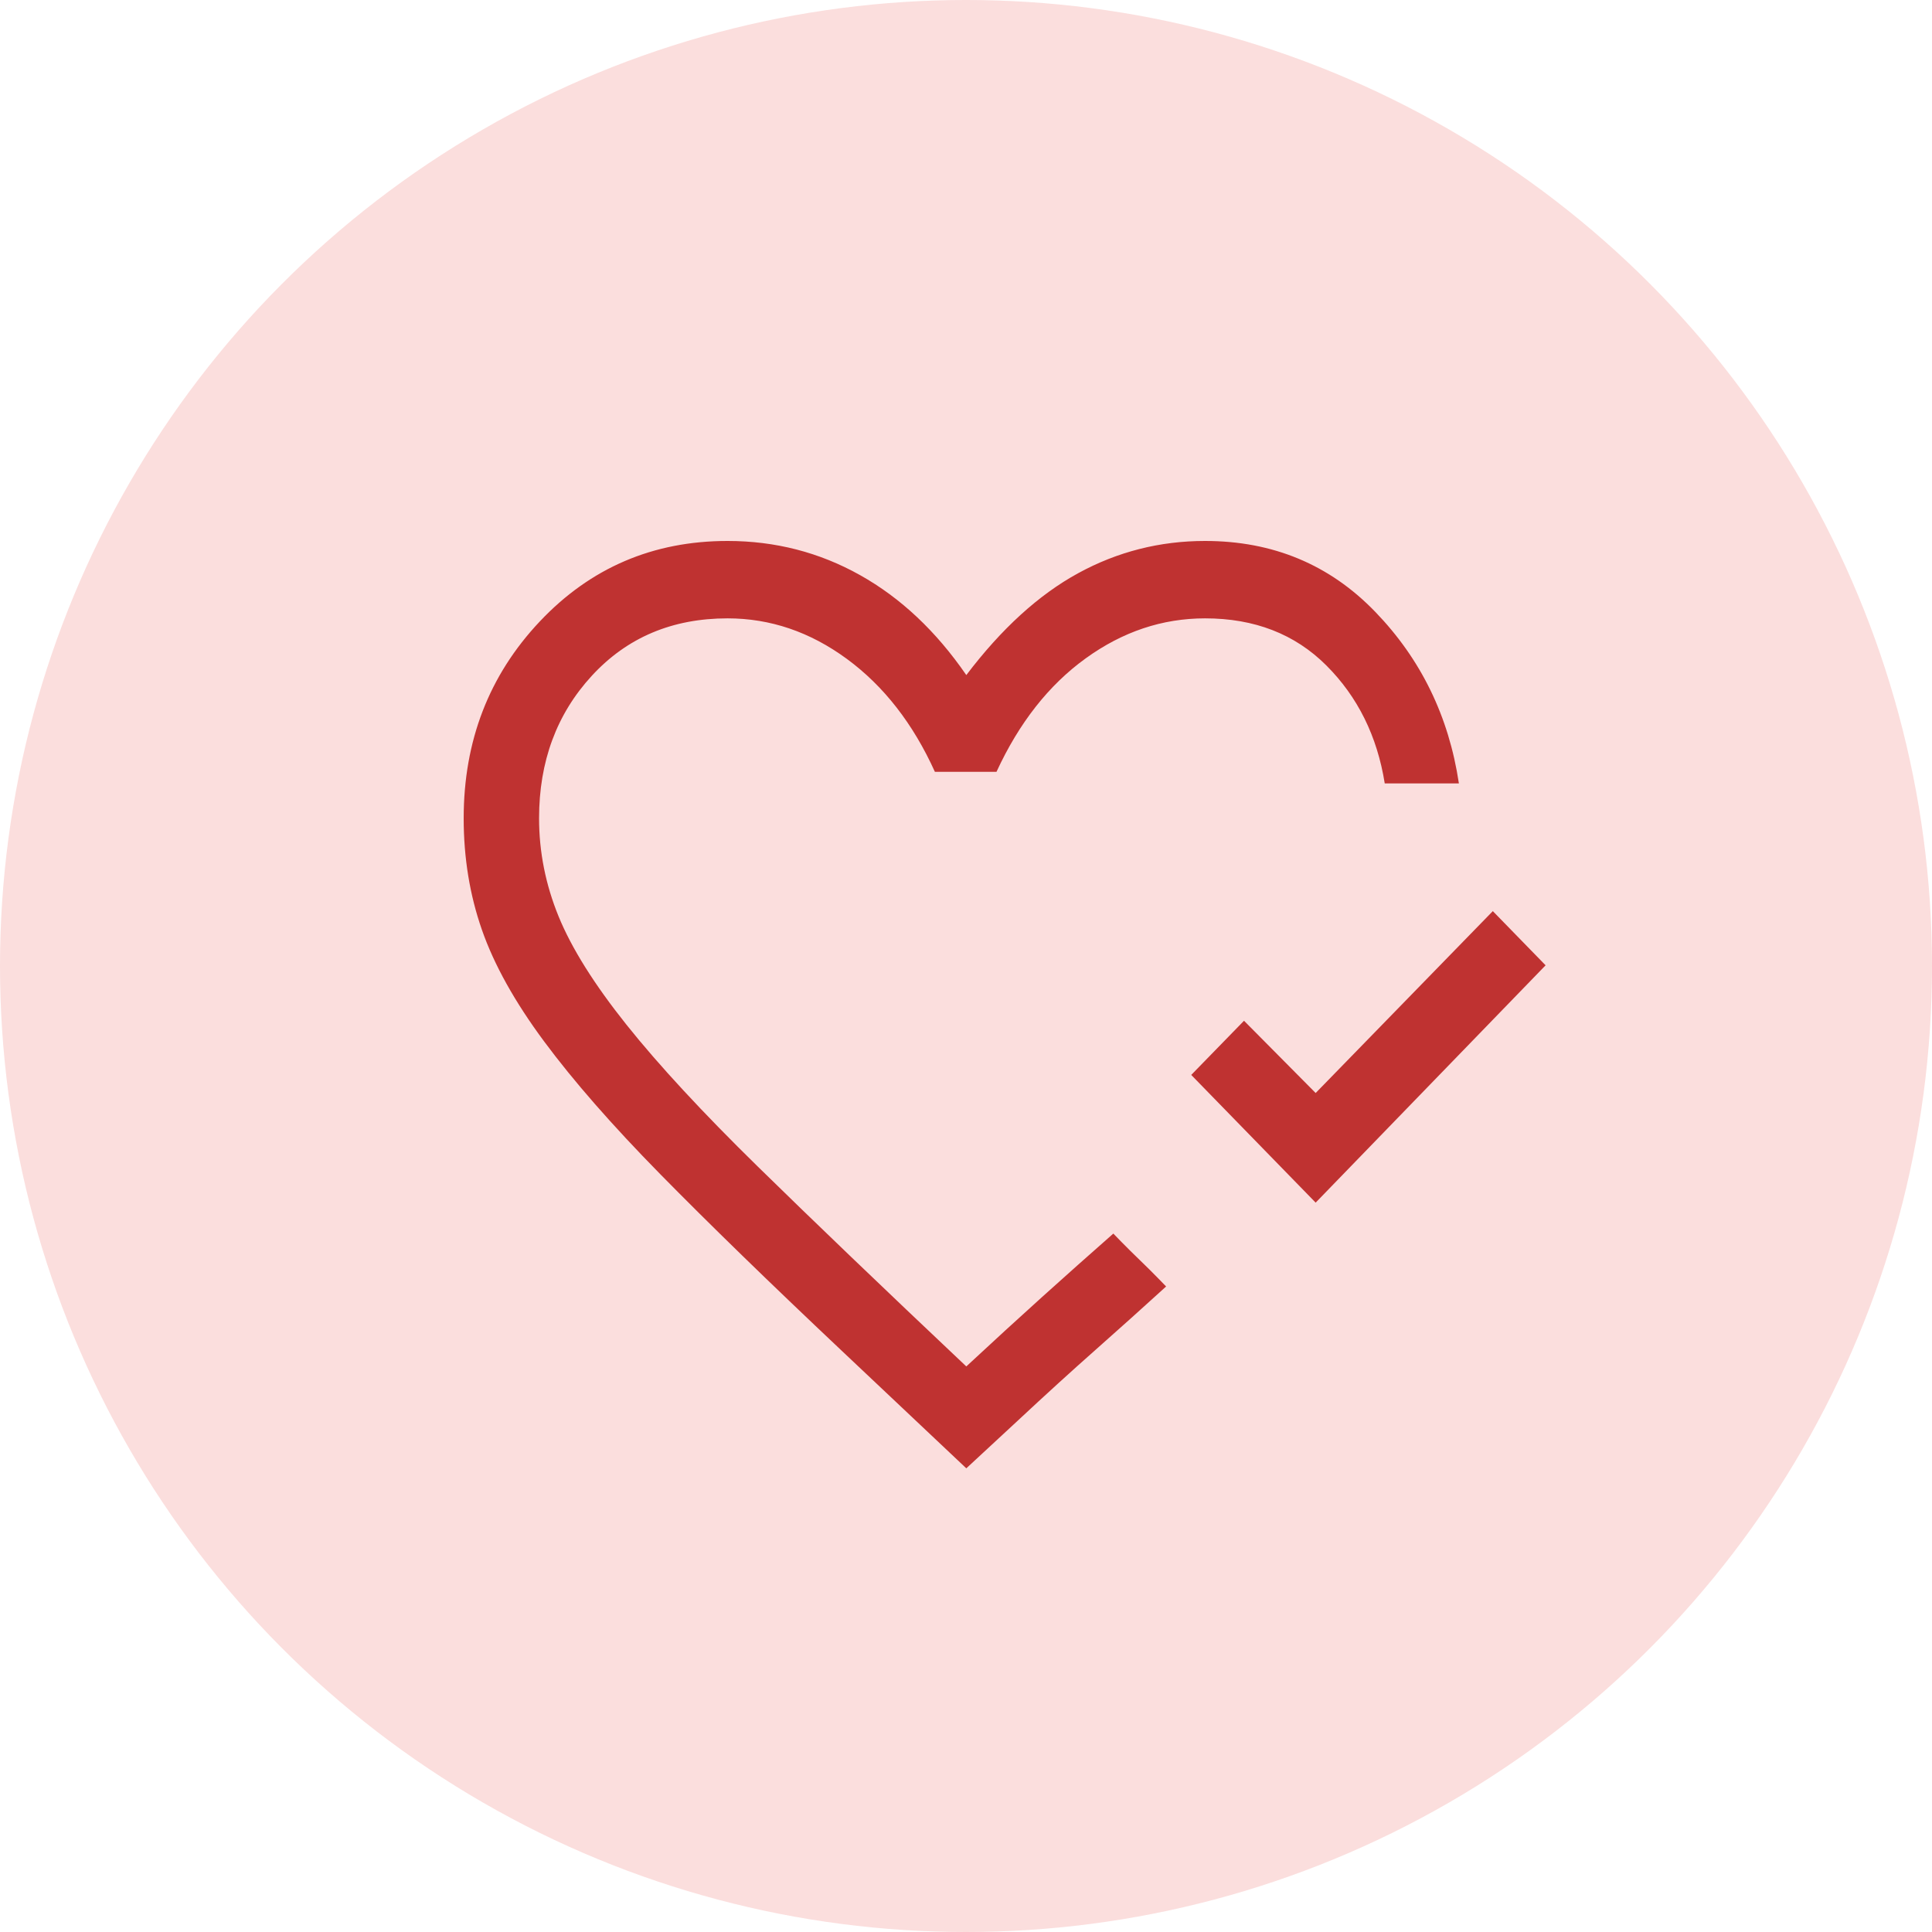
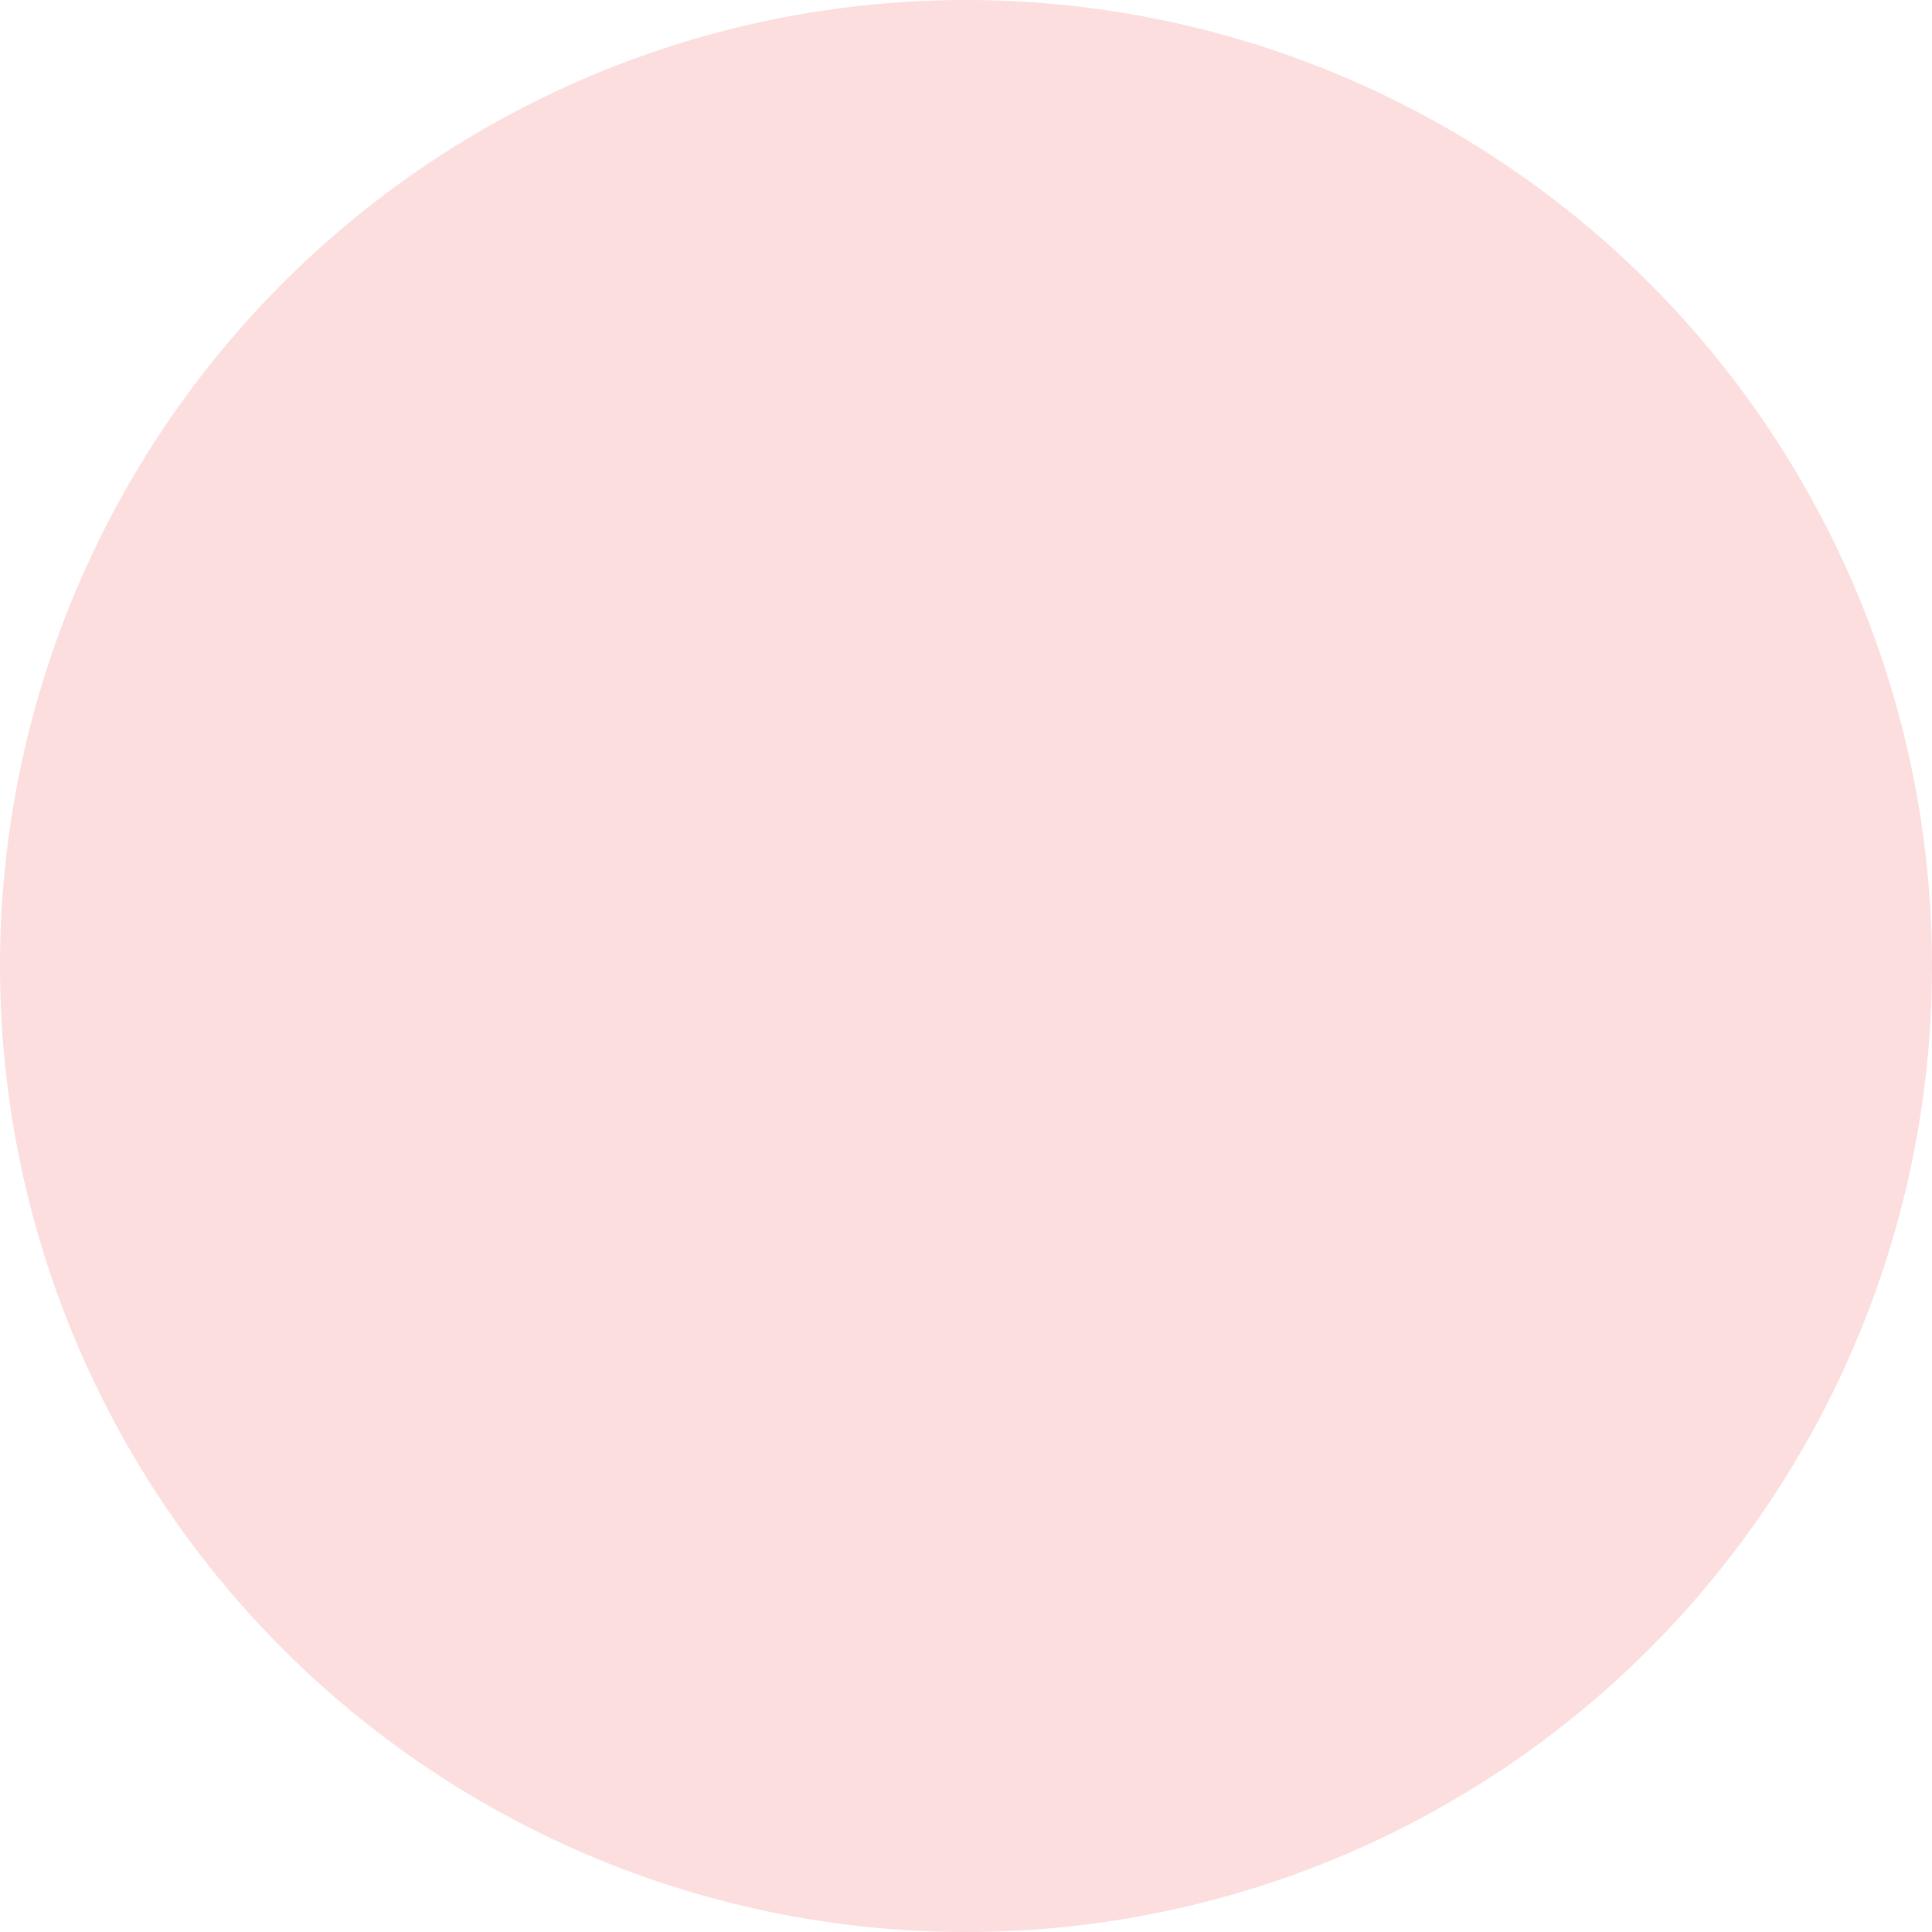
<svg xmlns="http://www.w3.org/2000/svg" width="50" height="50" viewBox="0 0 50 50" fill="none">
  <circle cx="25" cy="25" r="25" fill="#FBDEDD" />
-   <path d="M34.049 31.124L30.829 27.819L32.195 26.417L34.049 28.287L38.634 23.58L40 24.982L34.049 31.124ZM25.008 38L21.789 34.962C19.902 33.182 18.336 31.658 17.089 30.389C15.843 29.121 14.84 27.975 14.081 26.951C13.322 25.928 12.786 24.965 12.472 24.064C12.157 23.163 12 22.2 12 21.177C12 19.174 12.656 17.477 13.967 16.086C15.279 14.695 16.9 14 18.829 14C20.065 14 21.209 14.295 22.26 14.885C23.312 15.474 24.228 16.337 25.008 17.471C25.919 16.27 26.884 15.391 27.902 14.835C28.921 14.278 30.016 14 31.187 14C32.943 14 34.412 14.612 35.593 15.836C36.775 17.06 37.496 18.54 37.756 20.275H35.837C35.642 19.052 35.138 18.033 34.325 17.221C33.512 16.409 32.466 16.003 31.187 16.003C30.081 16.003 29.052 16.348 28.098 17.038C27.144 17.727 26.374 18.706 25.789 19.975H24.195C23.631 18.729 22.873 17.755 21.919 17.054C20.965 16.353 19.935 16.003 18.829 16.003C17.398 16.003 16.228 16.498 15.317 17.488C14.406 18.478 13.951 19.708 13.951 21.177C13.951 22.044 14.119 22.89 14.455 23.713C14.791 24.537 15.377 25.471 16.211 26.517C17.046 27.563 18.179 28.787 19.61 30.189C21.041 31.591 22.84 33.316 25.008 35.363C25.702 34.718 26.358 34.117 26.976 33.56C27.593 33.004 28.206 32.459 28.813 31.925L29.024 32.142C29.165 32.286 29.323 32.442 29.496 32.609C29.669 32.776 29.827 32.932 29.968 33.077L30.179 33.294C29.593 33.828 28.986 34.373 28.358 34.929C27.729 35.485 27.057 36.097 26.341 36.765L25.008 38Z" fill="#BF3231" />
</svg>